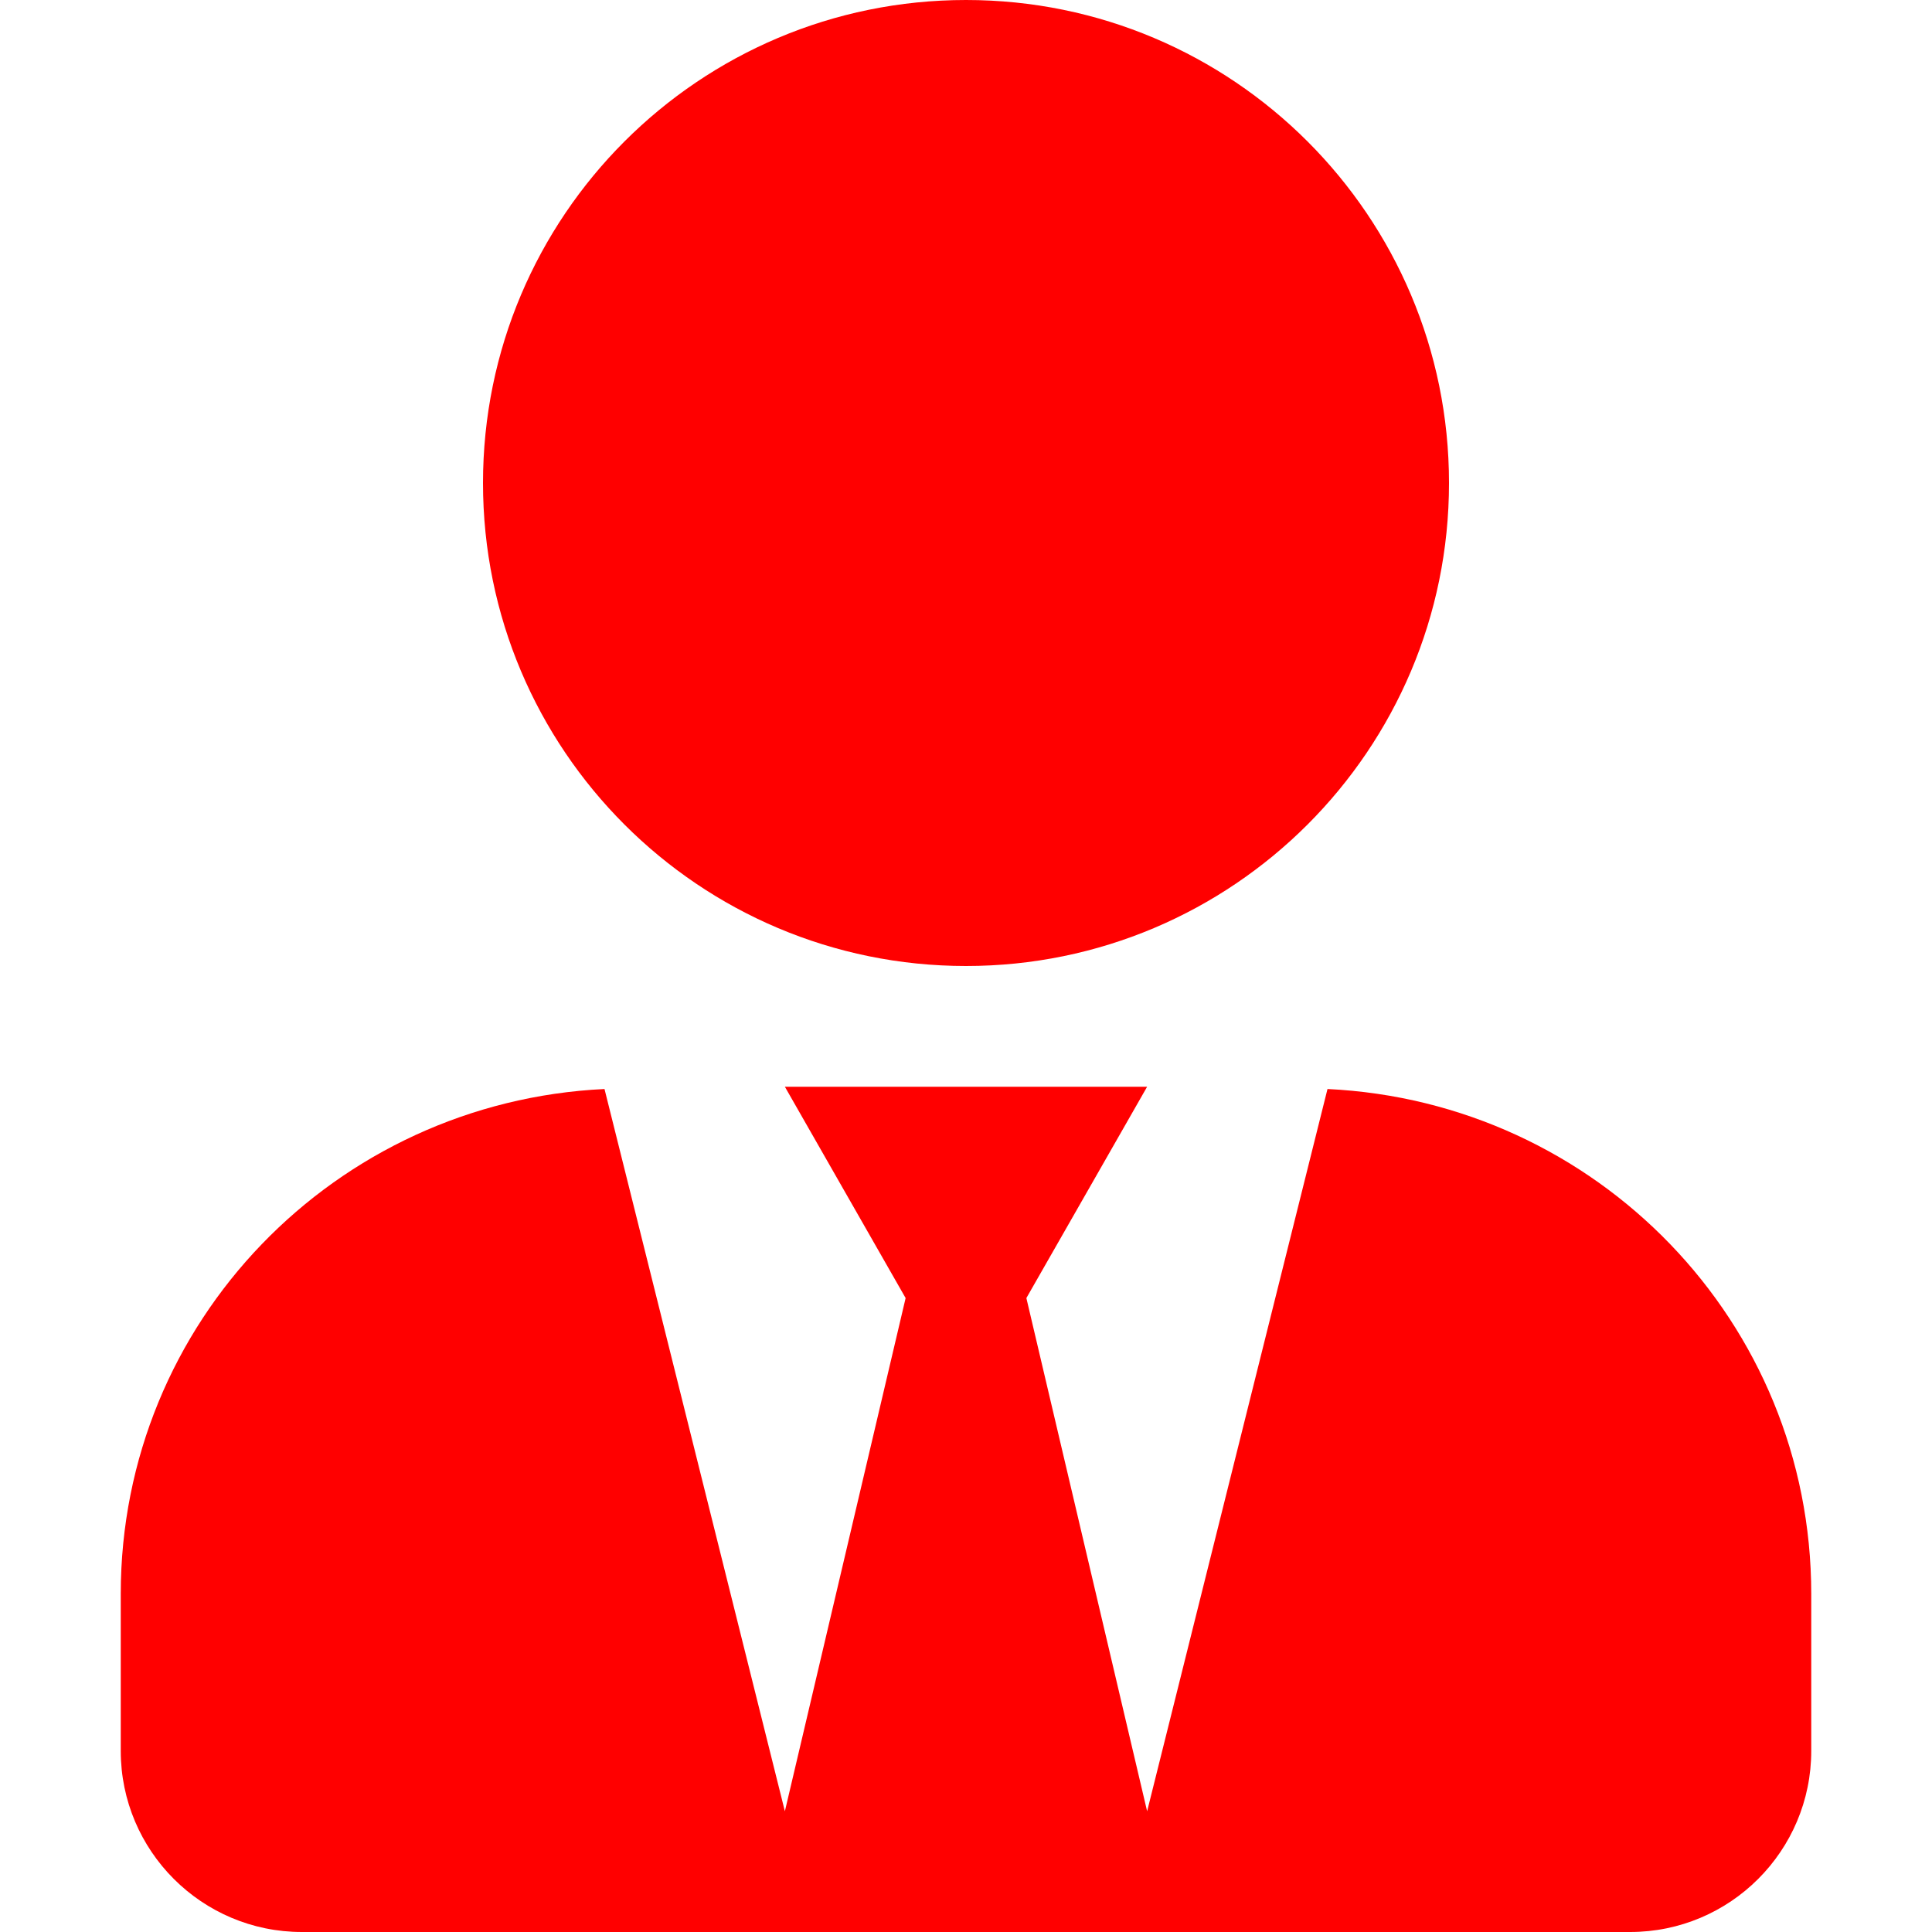
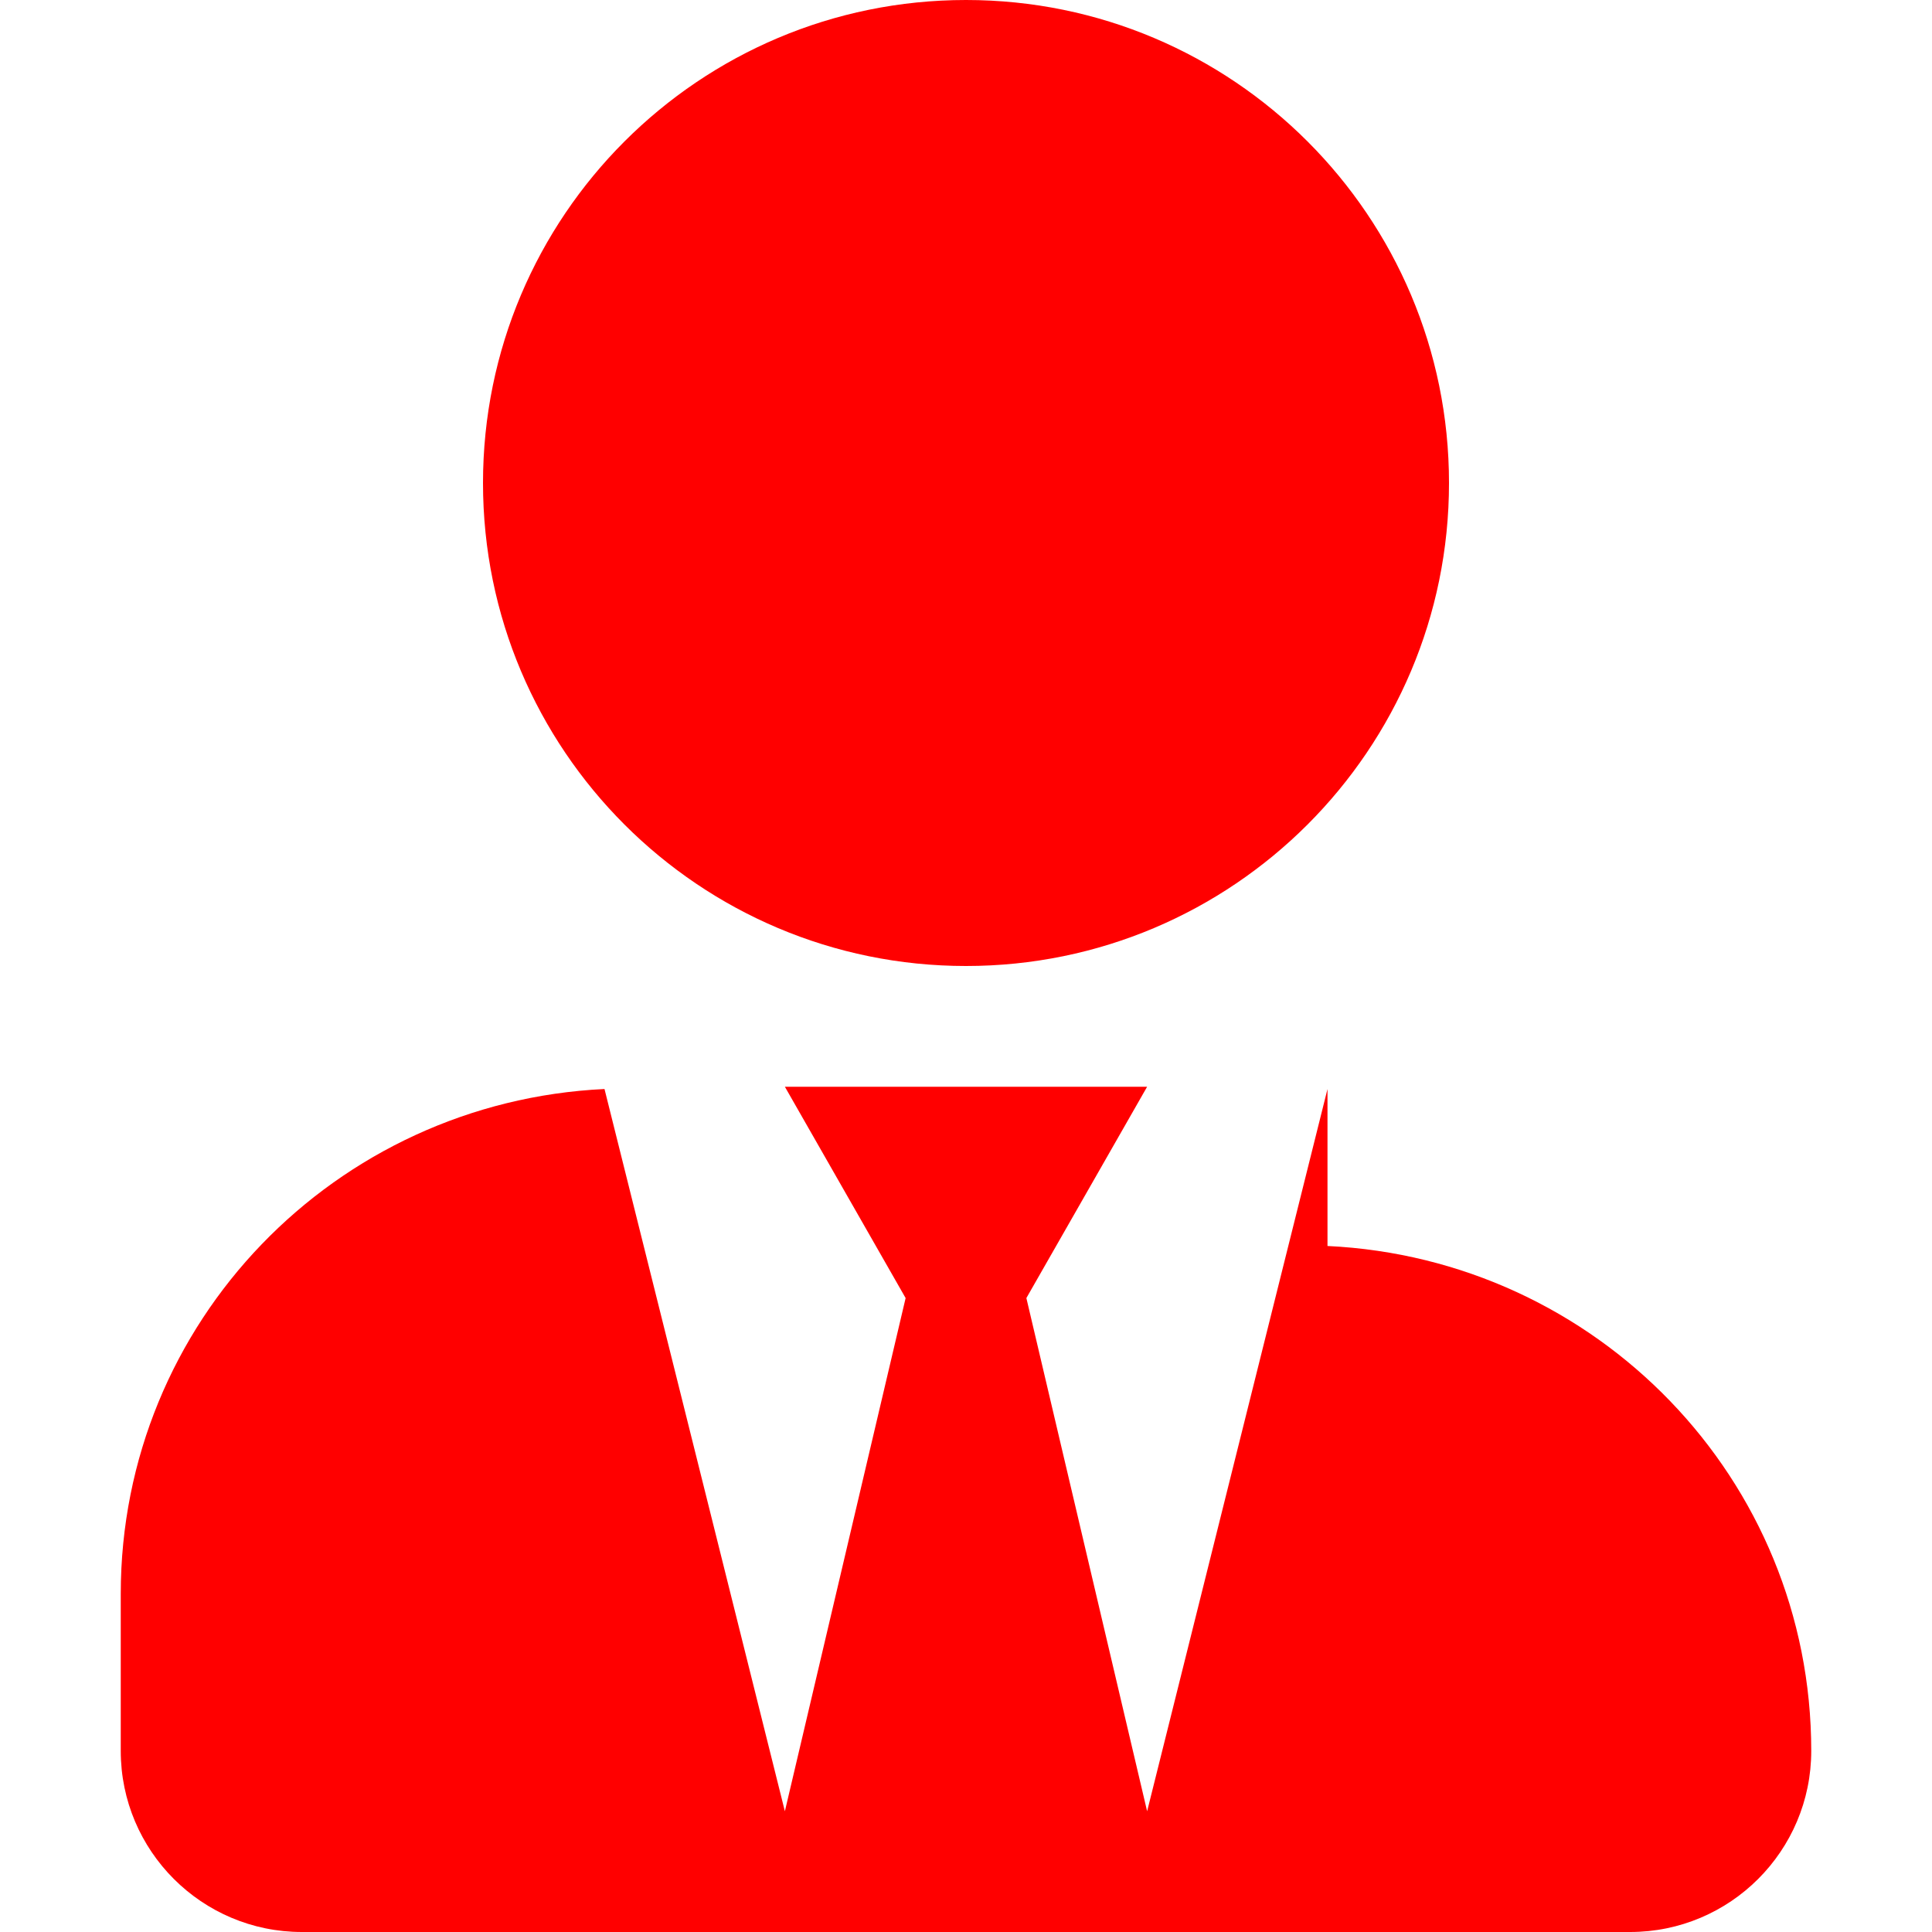
<svg xmlns="http://www.w3.org/2000/svg" width="30" height="30" viewBox="0 0 448 512">
-   <path fill="#f00" d="M224 256c70.7 0 128-57.3 128-128S294.7 0 224 0S96 57.3 96 128s57.3 128 128 128m95.8 32.6L272 480l-32-136l32-56h-96l32 56l-32 136l-47.8-191.4C56.9 292 0 350.3 0 422.4V464c0 26.5 21.5 48 48 48h352c26.5 0 48-21.5 48-48v-41.6c0-72.1-56.9-130.4-128.2-133.8" />
+   <path fill="#f00" d="M224 256c70.7 0 128-57.3 128-128S294.7 0 224 0S96 57.3 96 128s57.3 128 128 128m95.8 32.6L272 480l-32-136l32-56h-96l32 56l-32 136l-47.8-191.4C56.9 292 0 350.3 0 422.4V464c0 26.5 21.5 48 48 48h352c26.5 0 48-21.5 48-48c0-72.1-56.9-130.4-128.2-133.8" />
</svg>